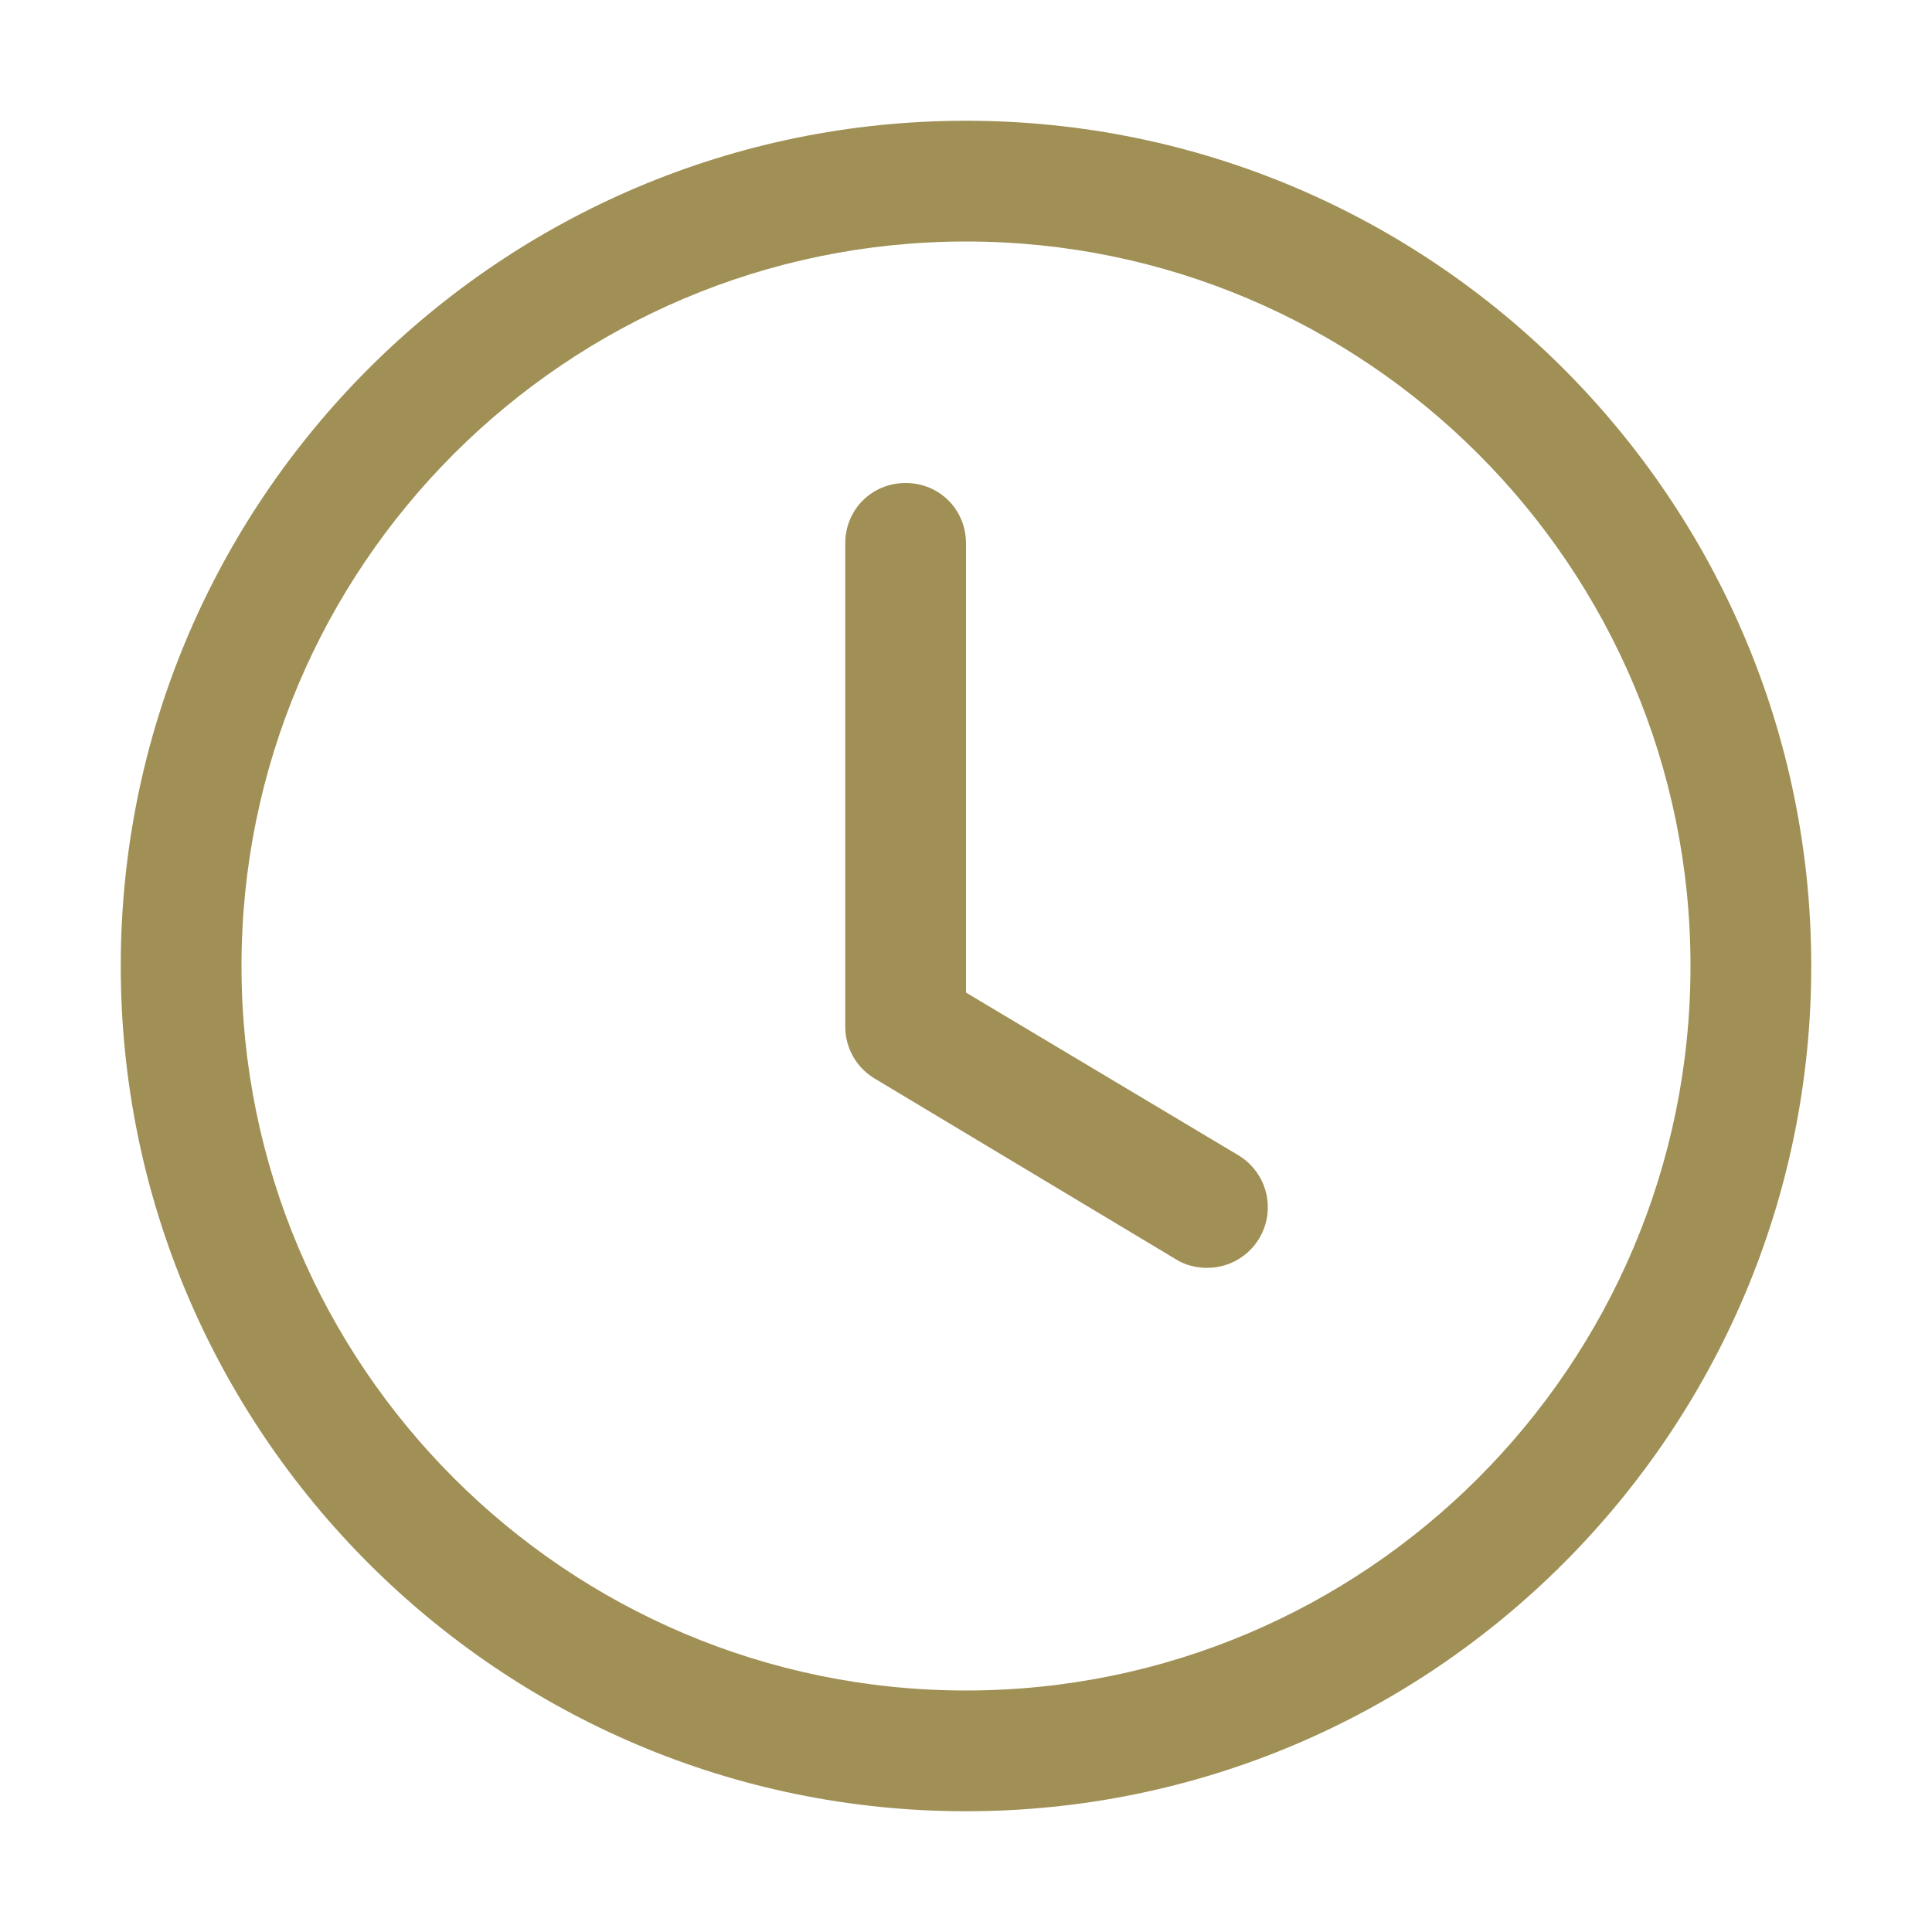
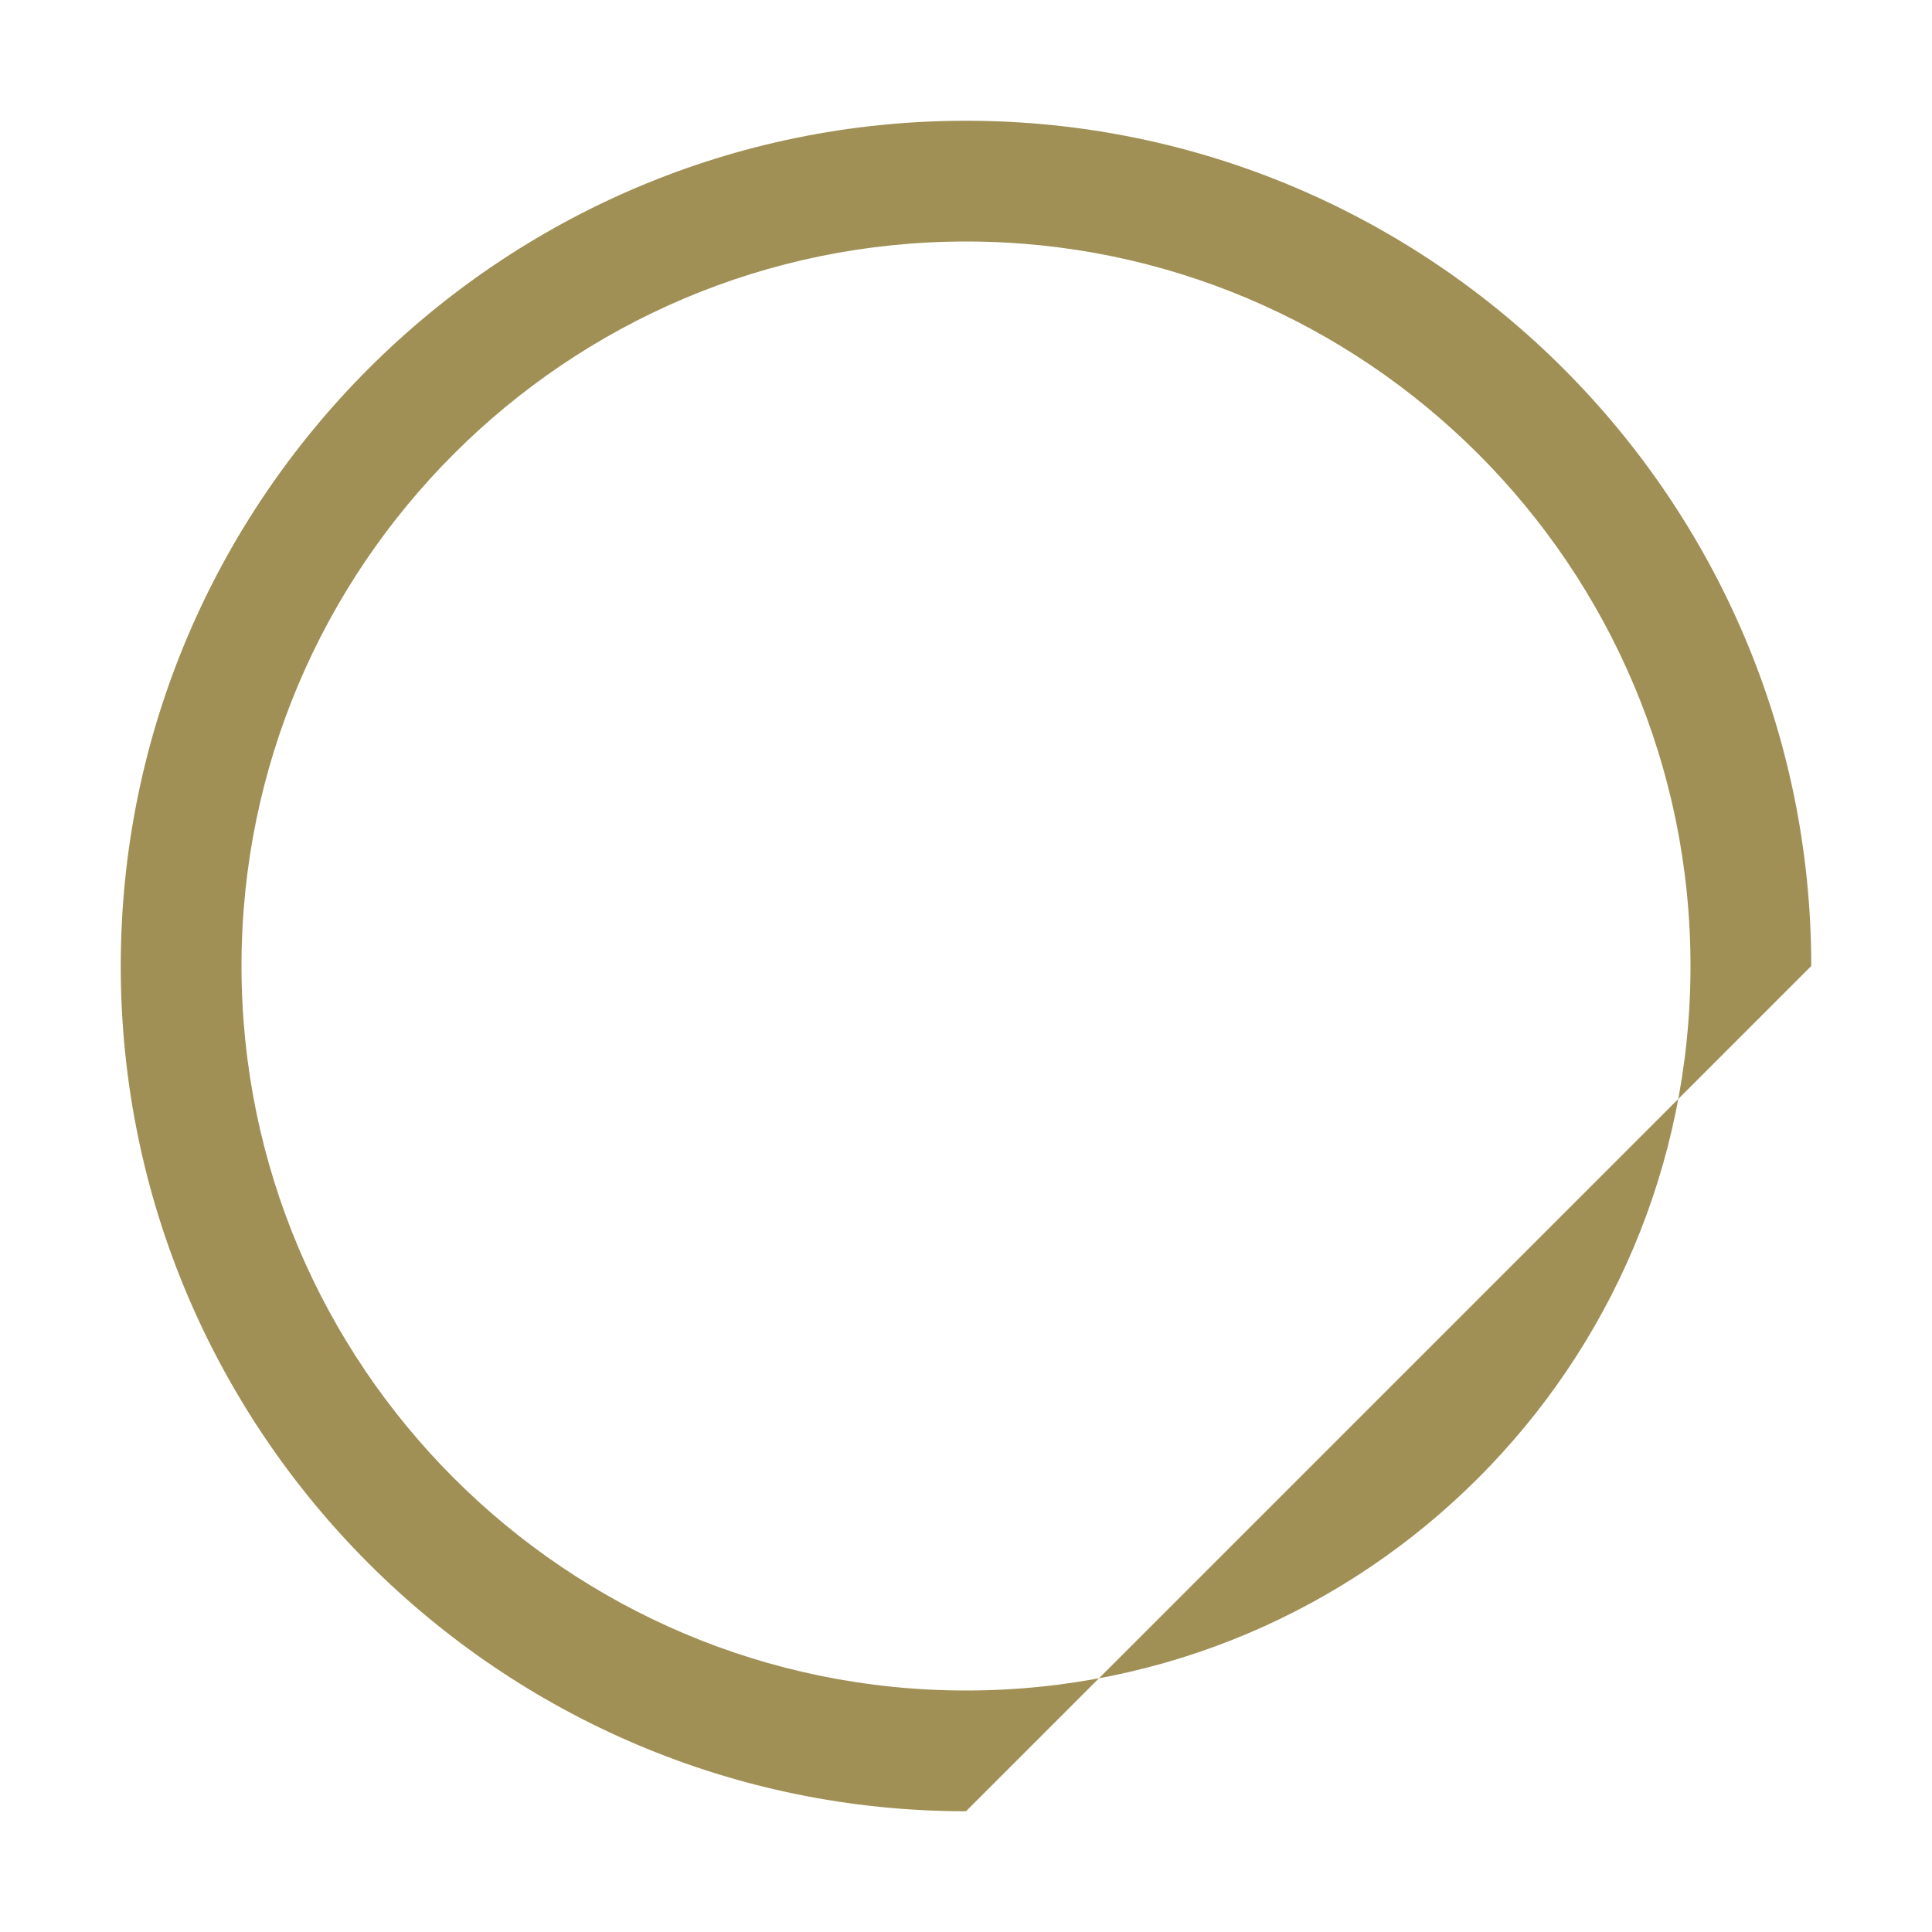
<svg xmlns="http://www.w3.org/2000/svg" width="50" height="50" viewBox="0 0 50 50" fill="none">
-   <path d="M25 46.875C12.938 46.875 3.125 37.062 3.125 25C3.125 12.938 12.938 3.125 25 3.125C37.062 3.125 46.875 12.938 46.875 25C46.875 37.062 37.062 46.875 25 46.875ZM25 6.25C14.656 6.25 6.25 14.656 6.25 25C6.25 35.344 14.656 43.75 25 43.75C35.344 43.75 43.75 35.344 43.75 25C43.75 14.656 35.344 6.25 25 6.25Z" fill="#A09056" />
-   <path d="M31.25 32.812C30.969 32.812 30.688 32.75 30.438 32.594L22.625 27.906C22.395 27.766 22.205 27.569 22.073 27.333C21.942 27.098 21.873 26.832 21.875 26.562V14.062C21.875 13.188 22.562 12.5 23.438 12.5C24.312 12.5 25 13.188 25 14.062V25.688L32.062 29.906C32.353 30.084 32.578 30.353 32.703 30.67C32.828 30.988 32.845 31.338 32.754 31.666C32.662 31.995 32.465 32.284 32.194 32.491C31.923 32.698 31.591 32.811 31.25 32.812Z" fill="#A09056" />
+   <path d="M25 46.875C12.938 46.875 3.125 37.062 3.125 25C3.125 12.938 12.938 3.125 25 3.125C37.062 3.125 46.875 12.938 46.875 25ZM25 6.25C14.656 6.25 6.25 14.656 6.25 25C6.25 35.344 14.656 43.75 25 43.75C35.344 43.75 43.75 35.344 43.75 25C43.75 14.656 35.344 6.25 25 6.25Z" fill="#A09056" />
</svg>